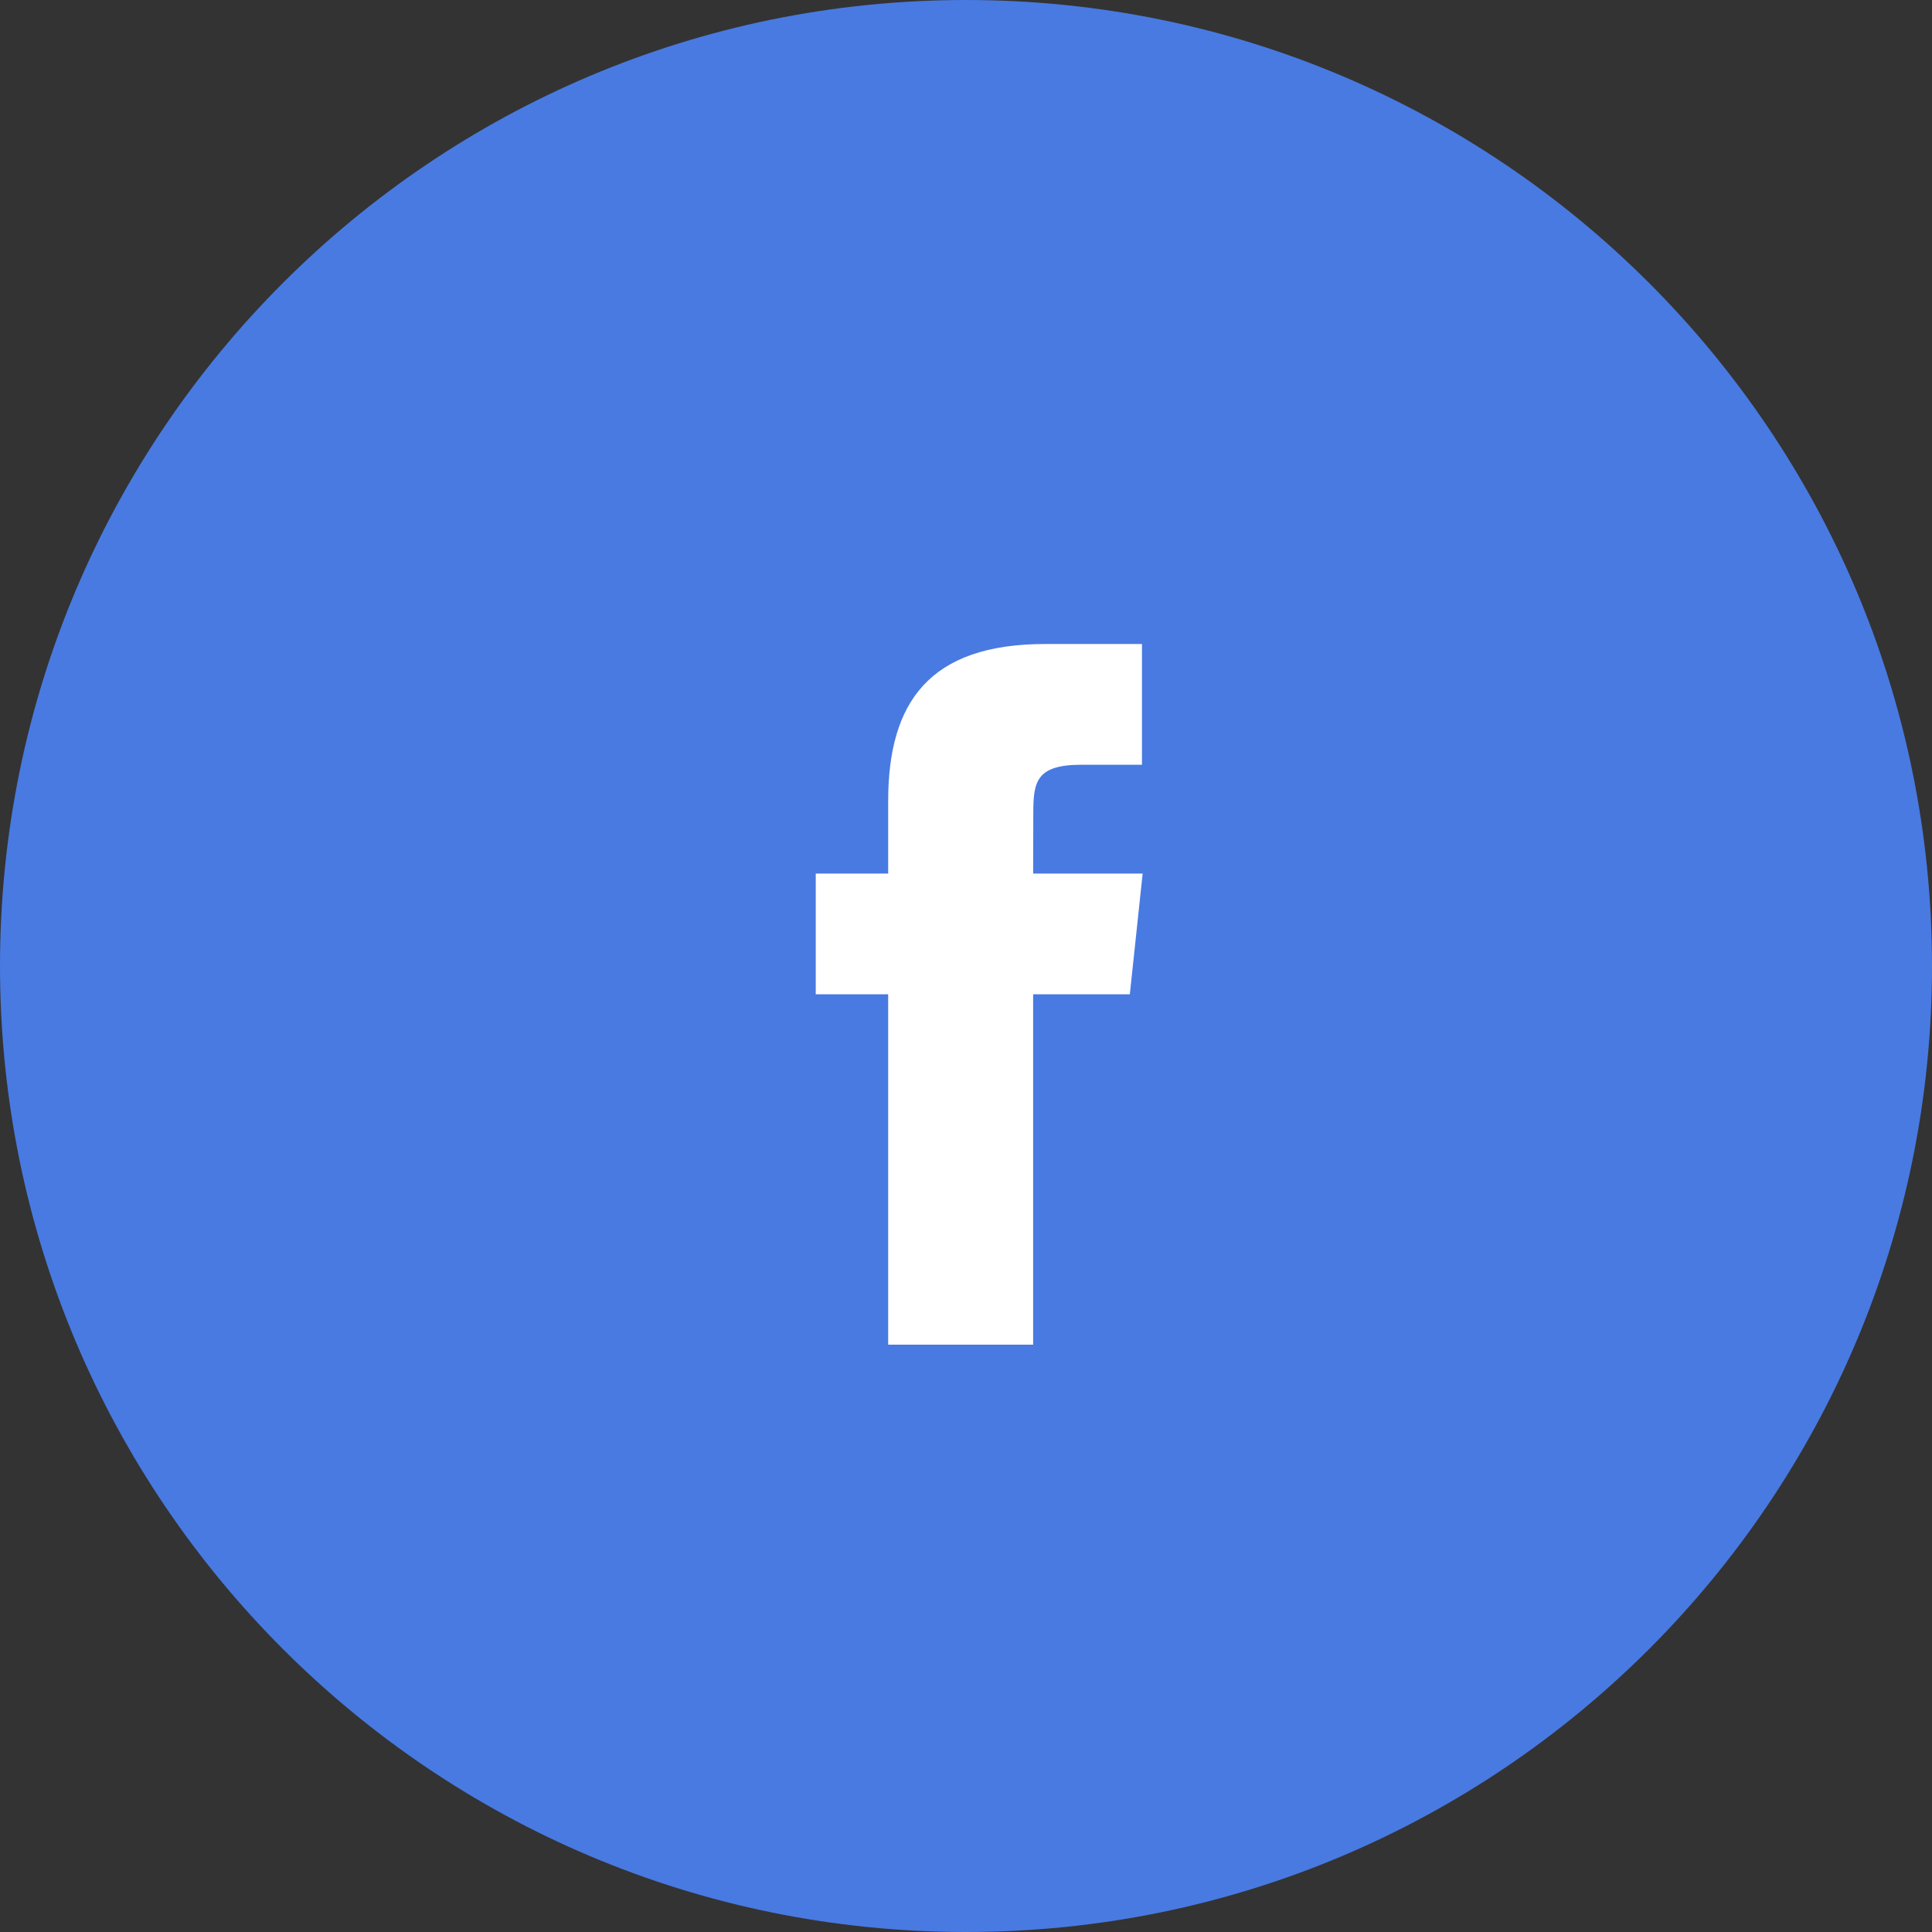
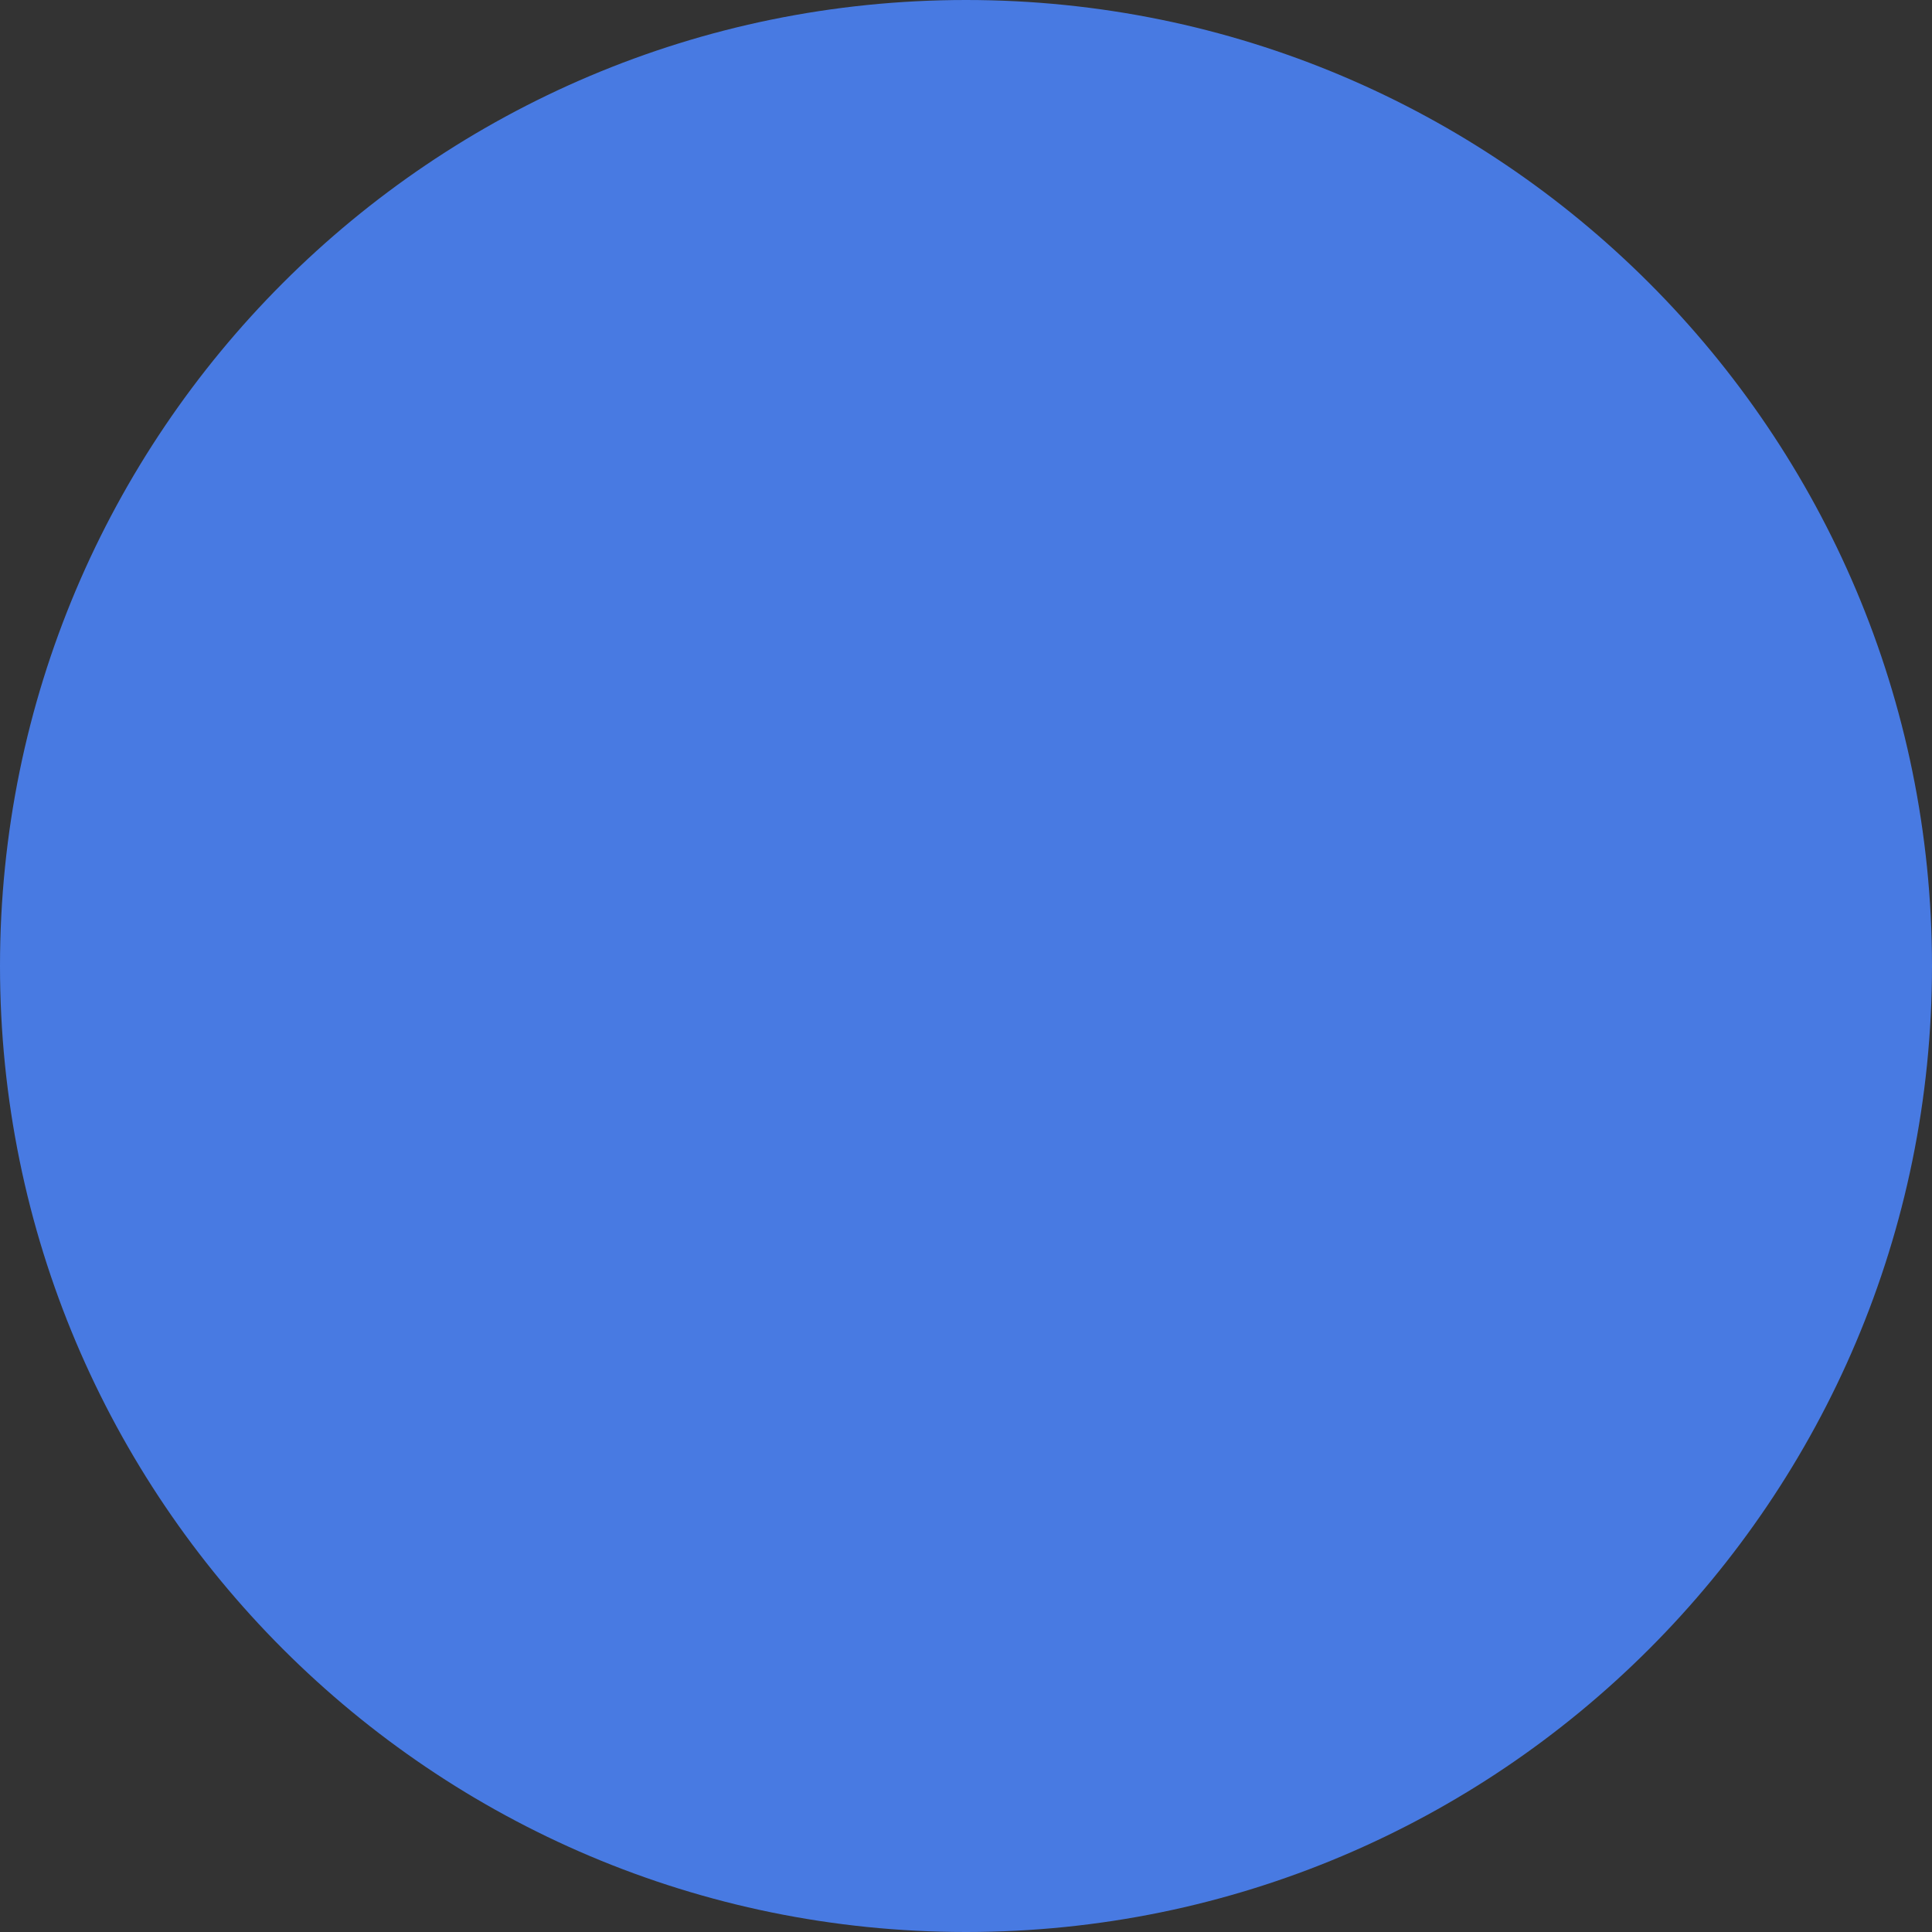
<svg xmlns="http://www.w3.org/2000/svg" width="60" height="60" viewBox="0 0 60 60" fill="none">
  <rect x="0" y="0" width="60" height="60" fill="#333333" stroke="none" />
  <g clip-path="url(#clip0_204_2)">
    <path d="M30 60C46.569 60 60 46.569 60 30C60 13.431 46.569 0 30 0C13.431 0 0 13.431 0 30C0 46.569 13.431 60 30 60Z" fill="#487AE2" />
-     <path d="M32.085 41.76V30.878H35.088L35.486 27.129H32.085L32.09 25.252C32.09 24.274 32.183 23.75 33.587 23.75H35.465V20H32.461C28.853 20 27.583 21.819 27.583 24.878V27.129H25.334V30.879H27.583V41.76H32.085Z" fill="white" />
  </g>
  <defs>
    <clipPath id="clip0_204_2">
      <rect width="60" height="60" fill="white" />
    </clipPath>
  </defs>
</svg>